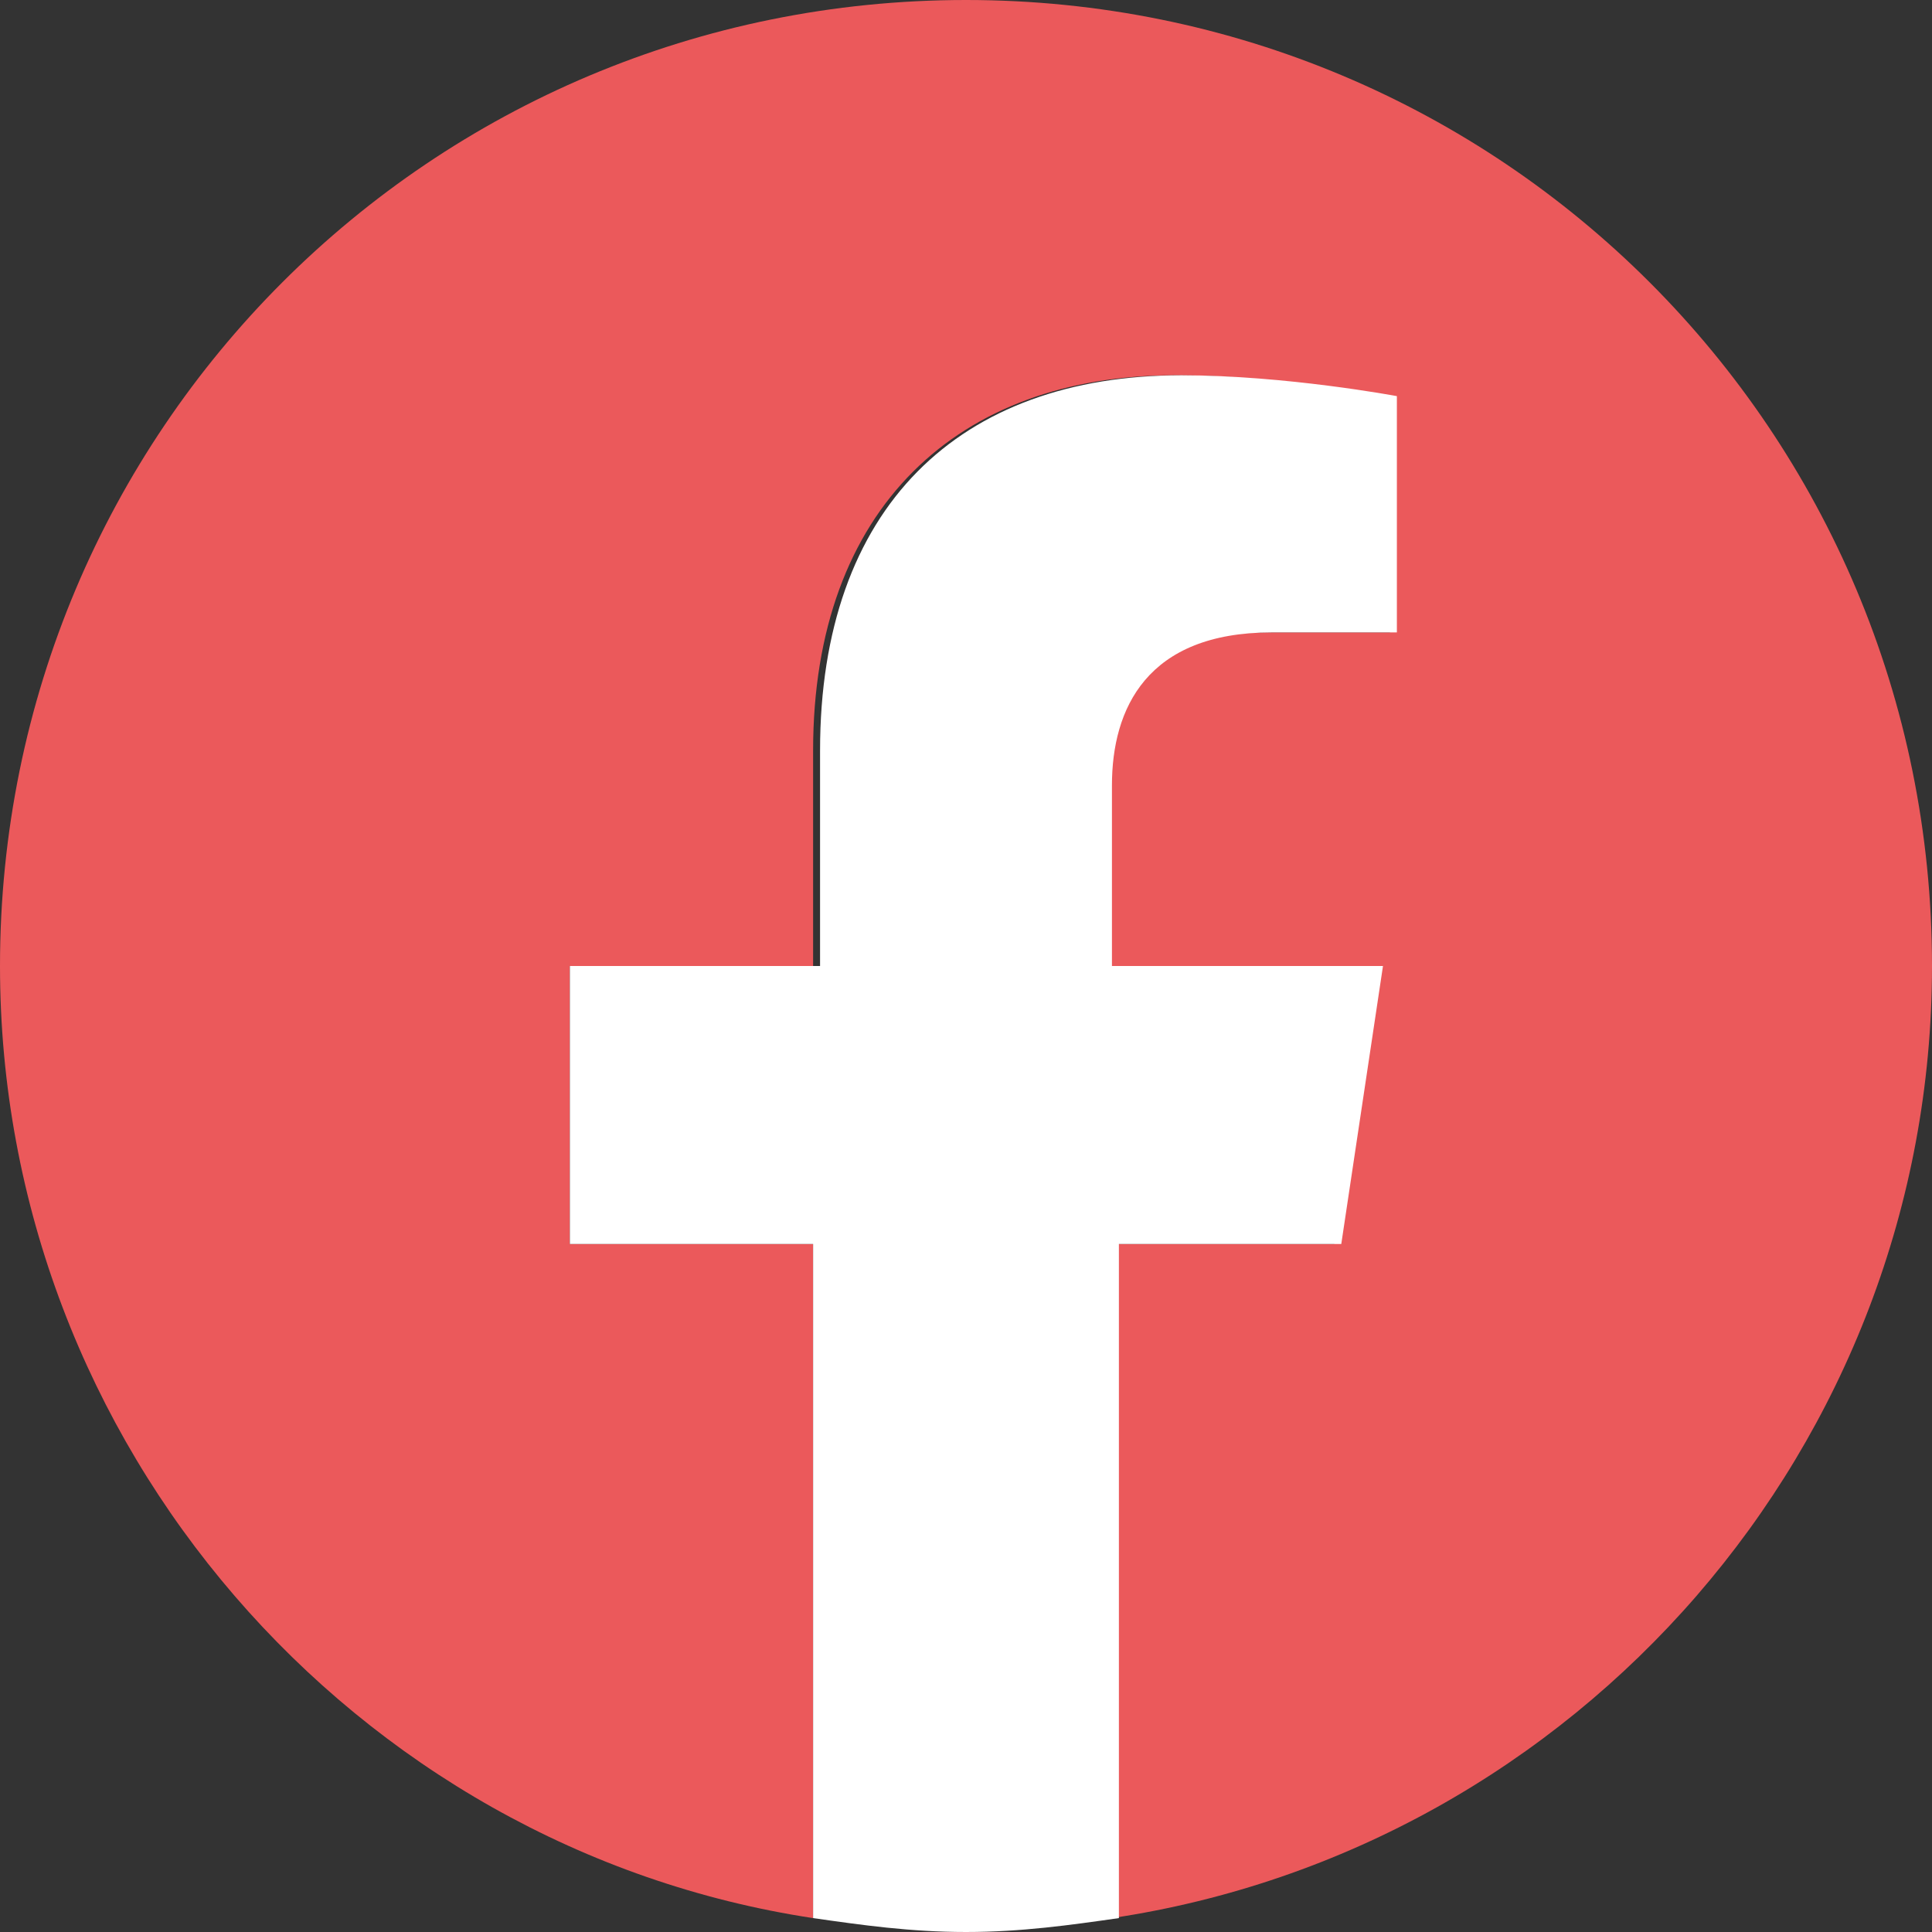
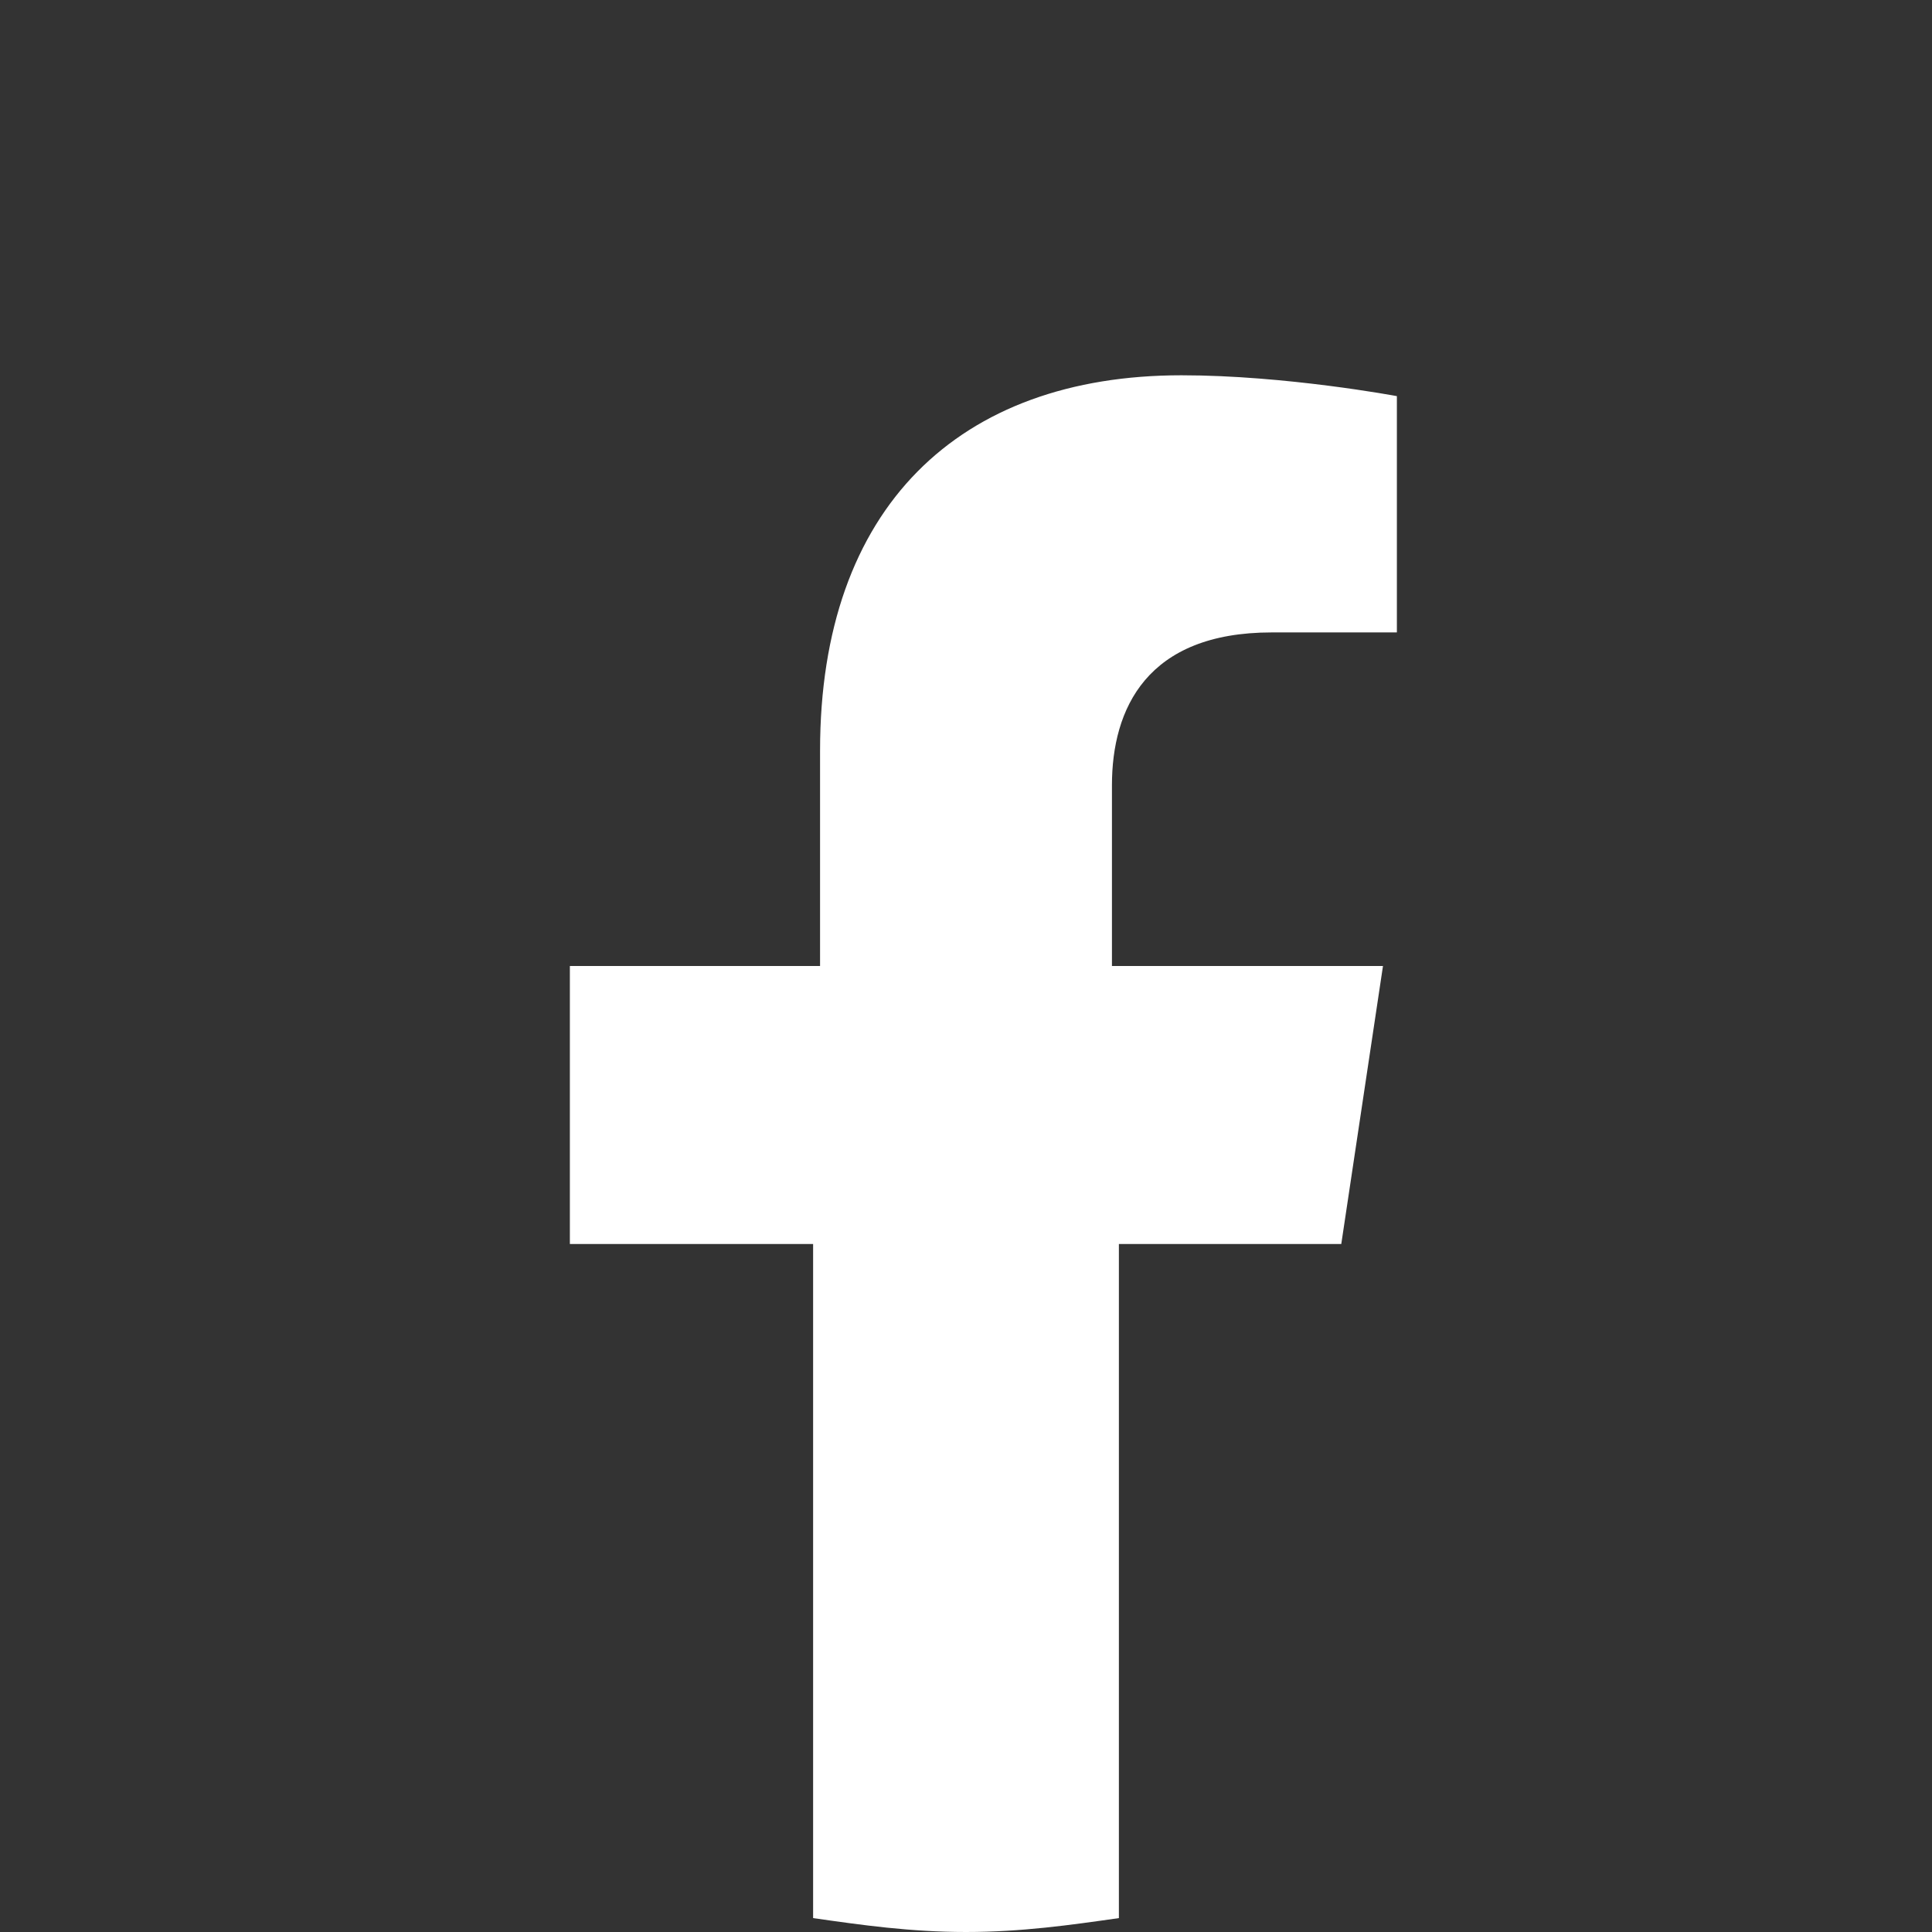
<svg xmlns="http://www.w3.org/2000/svg" version="1.1" id="Layer_1" x="0px" y="0px" viewBox="0 0 27.8 27.8" style="enable-background:new 0 0 27.8 27.8;" xml:space="preserve">
  <rect x="0" y="0" width="27.8" height="27.8" fill="#333333" stroke="none" />
  <style type="text/css"> .st0{fill:#eb595b;} .st1{fill:#FFFFFF;} </style>
-   <path class="st0" d="M27.8,13.9C27.8,6.2,21.6,0,13.9,0S0,6.2,0,13.9c0,6.9,5.1,12.7,11.7,13.7v-9.7H8.2v-4h3.5v-3.1 c0-3.5,2.1-5.4,5.2-5.4c1.5,0,3.1,0.3,3.1,0.3v3.4h-1.8c-1.7,0-2.3,1.1-2.3,2.2v2.6h3.9l-0.6,4h-3.2v9.7 C22.7,26.6,27.8,20.8,27.8,13.9z" />
  <path class="st1" d="M19.3,17.9l0.6-4h-3.9v-2.6c0-1.1,0.5-2.2,2.3-2.2h1.8V5.7c0,0-1.6-0.3-3.1-0.3c-3.2,0-5.2,1.9-5.2,5.4v3.1H8.2 v4h3.5v9.7c0.7,0.1,1.4,0.2,2.2,0.2s1.5-0.1,2.2-0.2v-9.7C16.1,17.9,19.3,17.9,19.3,17.9z" />
</svg>